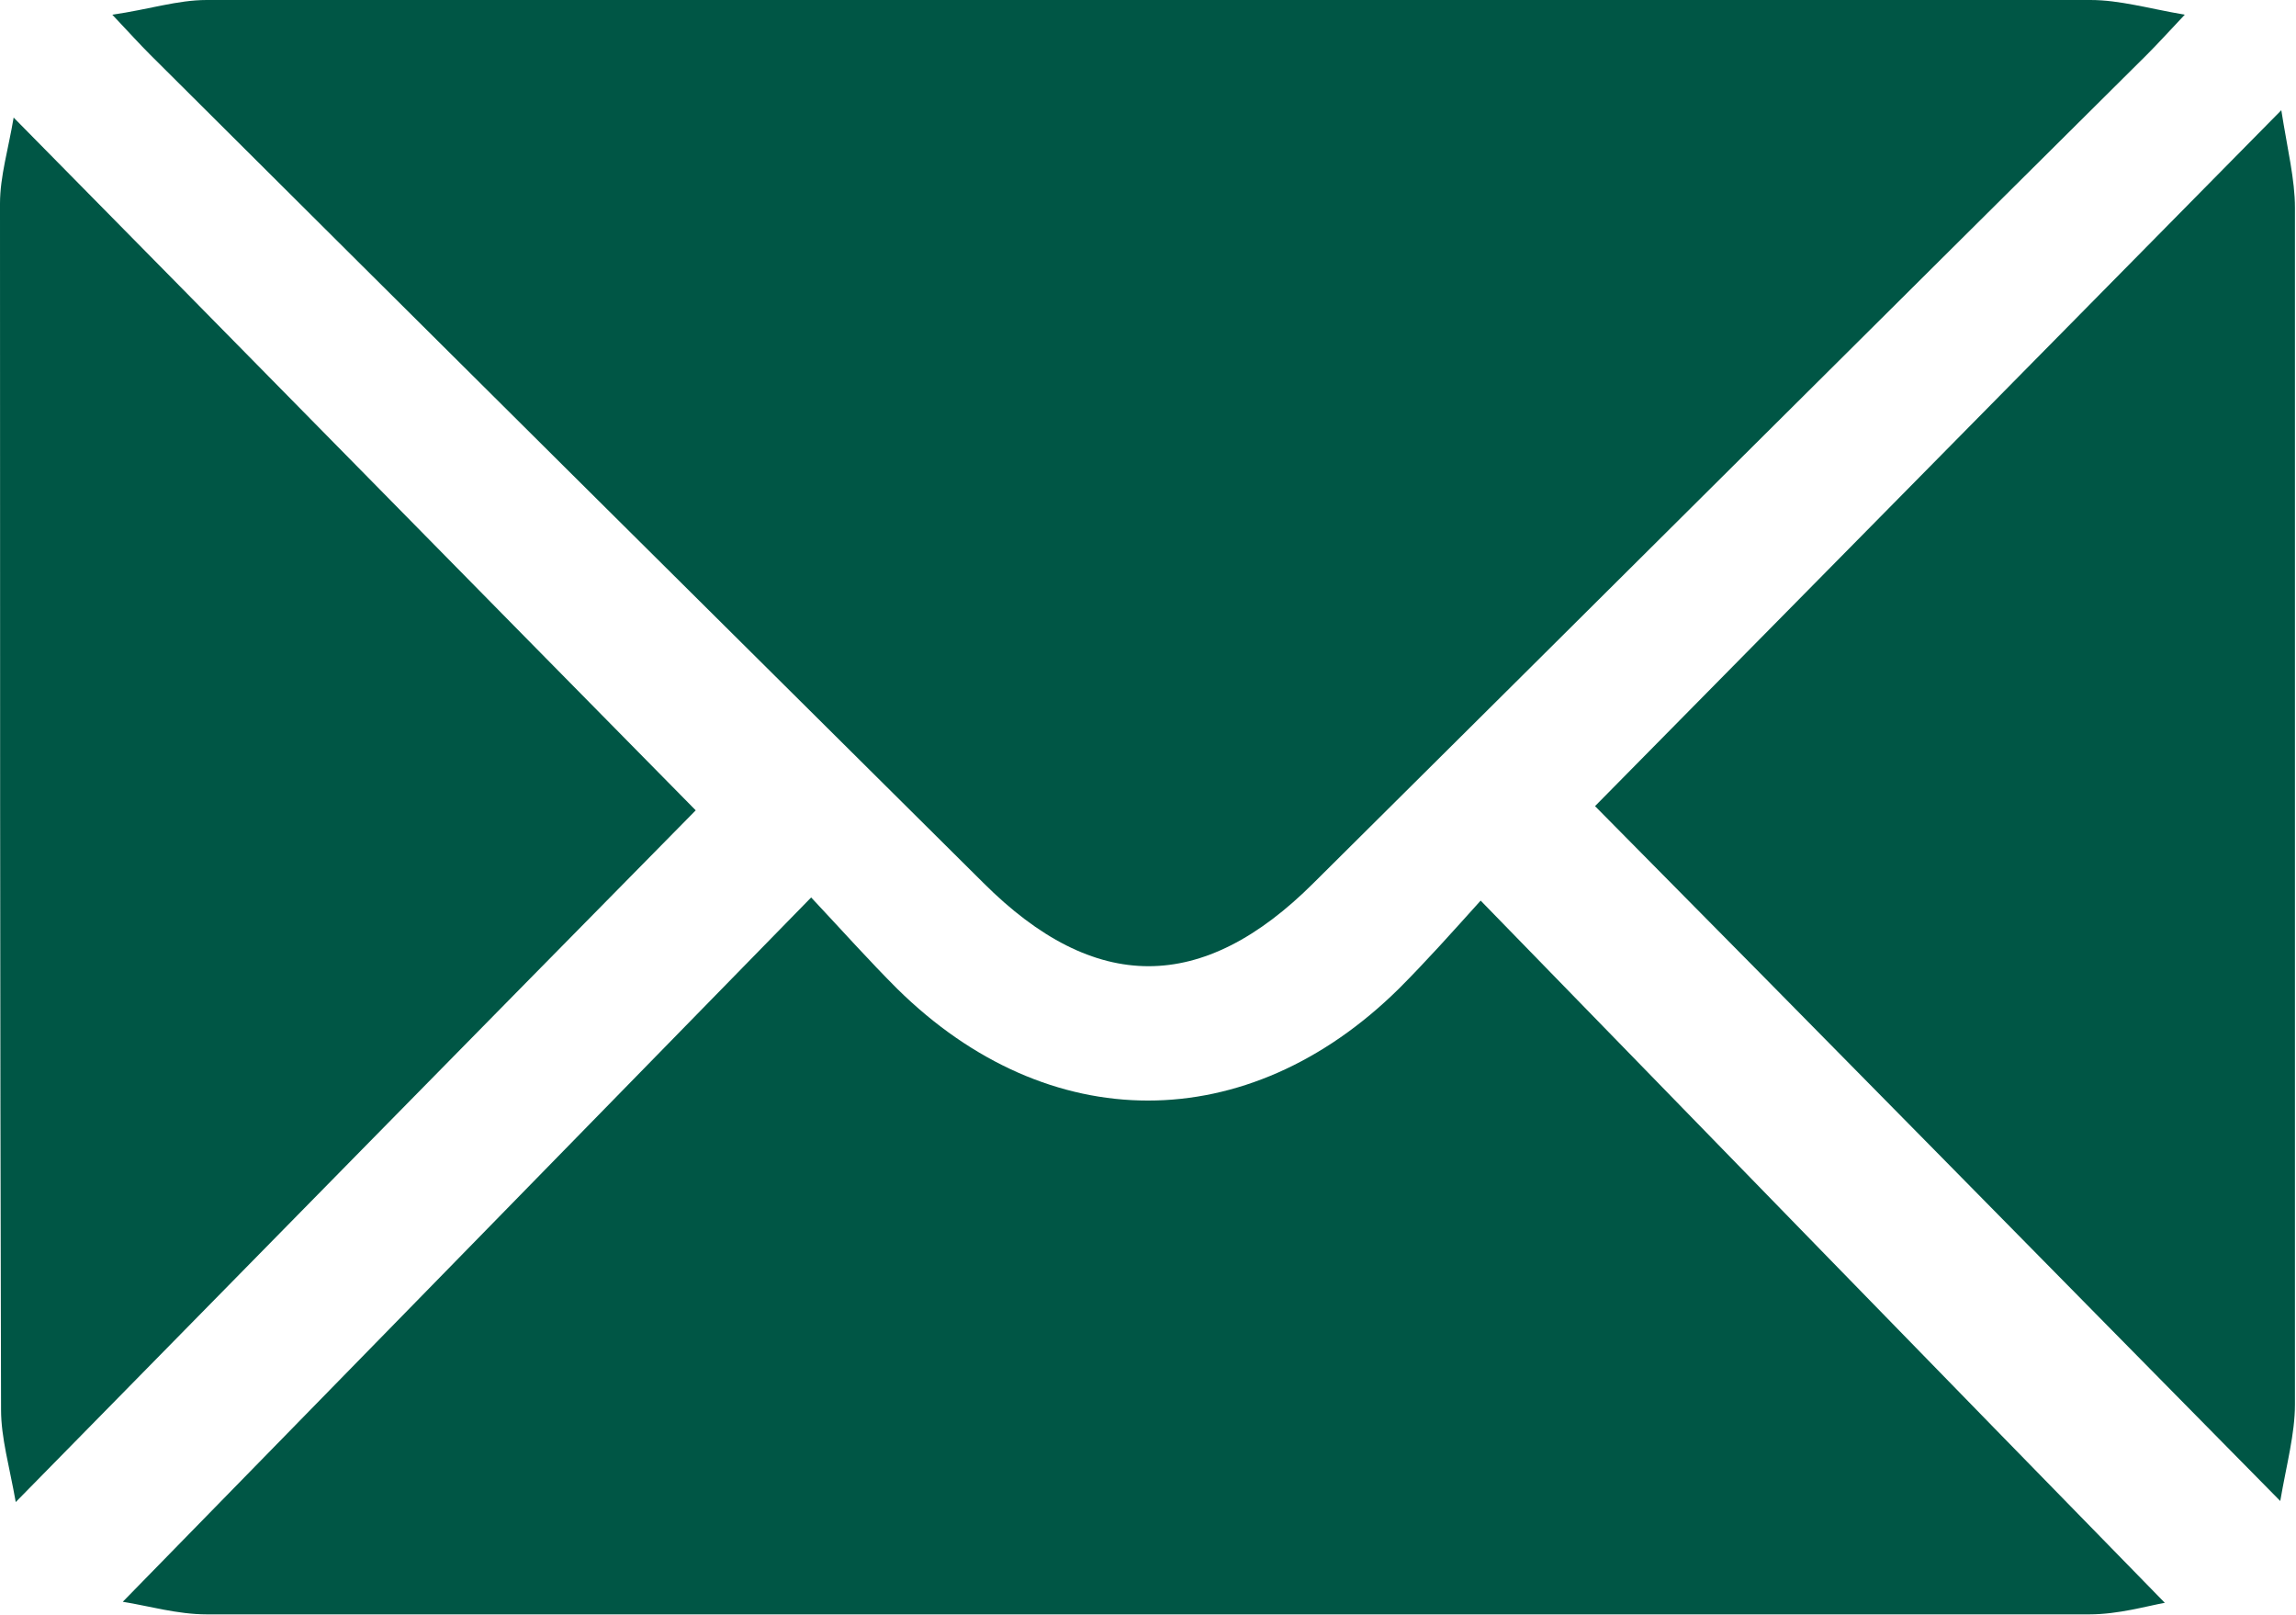
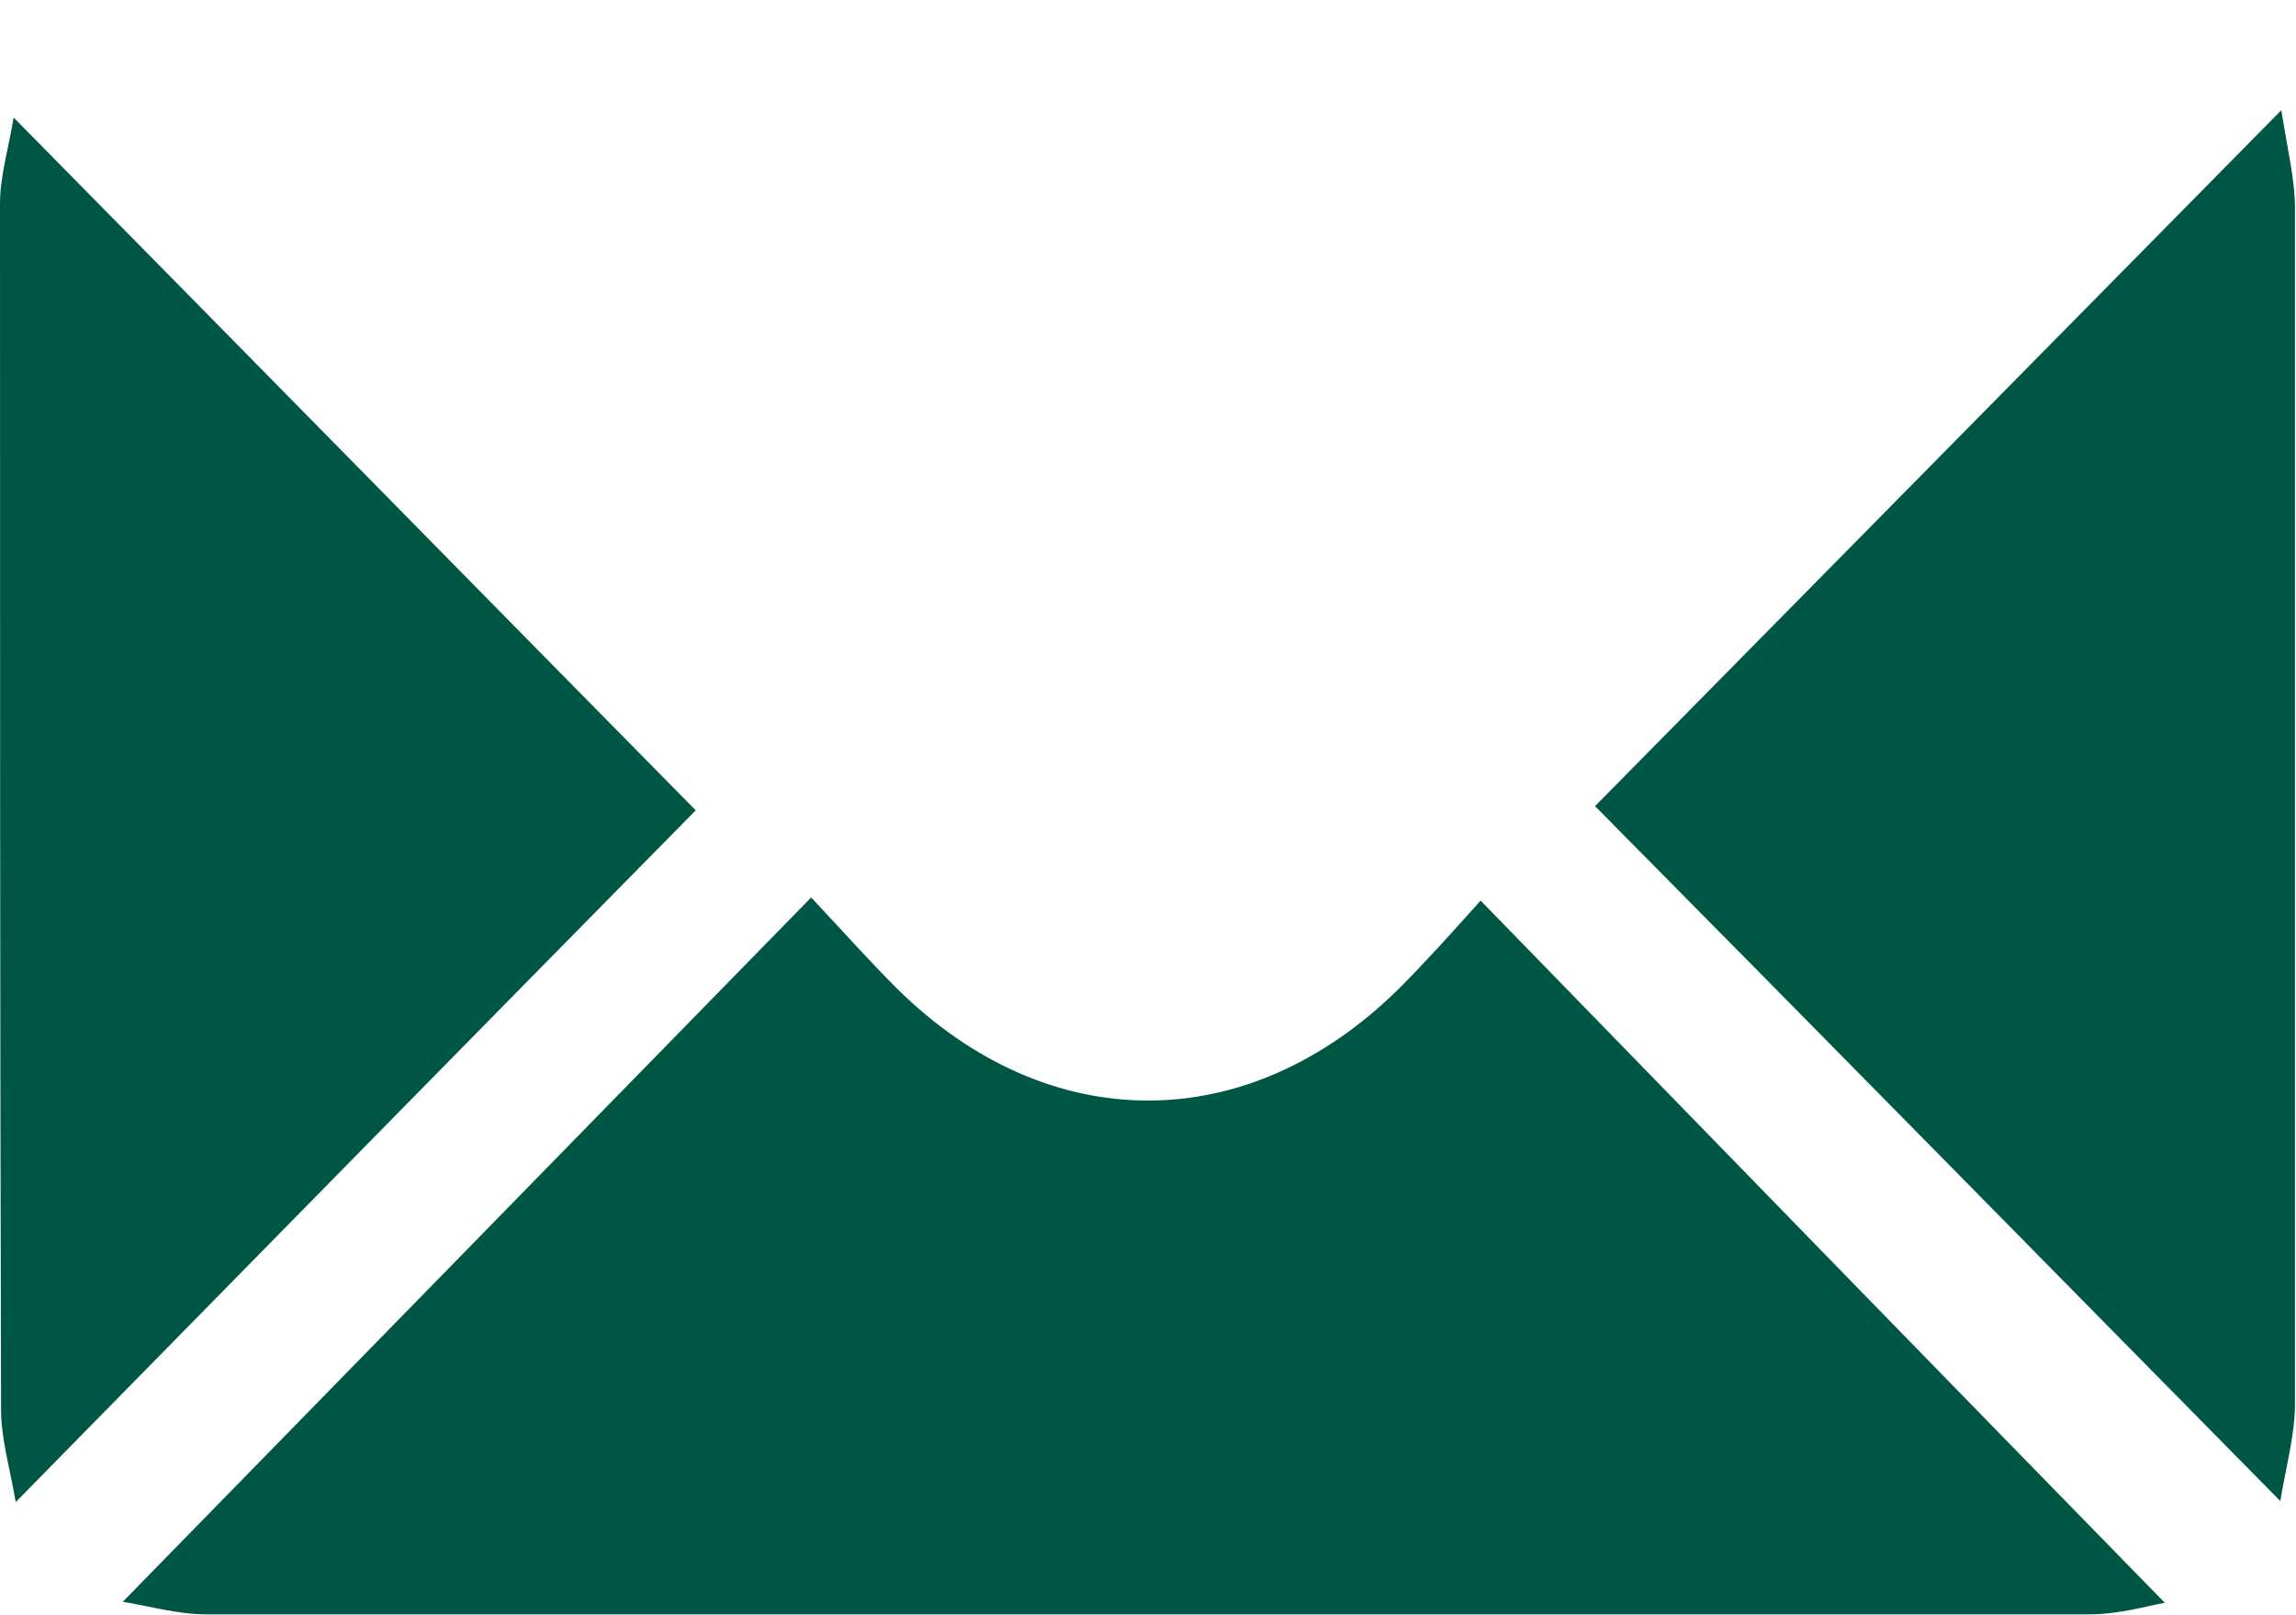
<svg xmlns="http://www.w3.org/2000/svg" id="Layer_2" viewBox="0 0 21.88 15.39">
  <defs>
    <style>.cls-1{fill:#005645;stroke-width:0}</style>
  </defs>
  <g id="Layer_1-2">
-     <path class="cls-1" d="M20.82.14c-.16.17-.26.28-.36.38-2.65 2.63-5.29 5.26-7.94 7.89-1.06 1.06-2.09 1.06-3.15 0C6.72 5.78 4.07 3.15 1.43.52c-.1-.1-.19-.2-.36-.38.35-.05.62-.14.9-.14h17.95c.28 0 .55.08.9.14z" />
    <path class="cls-1" d="M1.17 15.26l6.56-6.71c.3.32.55.6.82.87 1.44 1.42 3.34 1.42 4.78 0 .26-.26.51-.54.78-.84 2.2 2.26 4.36 4.48 6.52 6.69-.17.03-.44.11-.72.11H1.97c-.28 0-.55-.08-.8-.12zm5.46-7.54C4.54 9.84 2.38 12.04.15 14.31c-.06-.34-.14-.61-.14-.88C0 9.6 0 5.77 0 1.94c0-.26.08-.52.13-.82 2.21 2.24 4.37 4.44 6.5 6.6zm15.11-6.67c.06.38.13.66.13.93v11.4c0 .28-.08.57-.14.92-2.24-2.27-4.4-4.47-6.53-6.62l6.54-6.63z" />
  </g>
</svg>